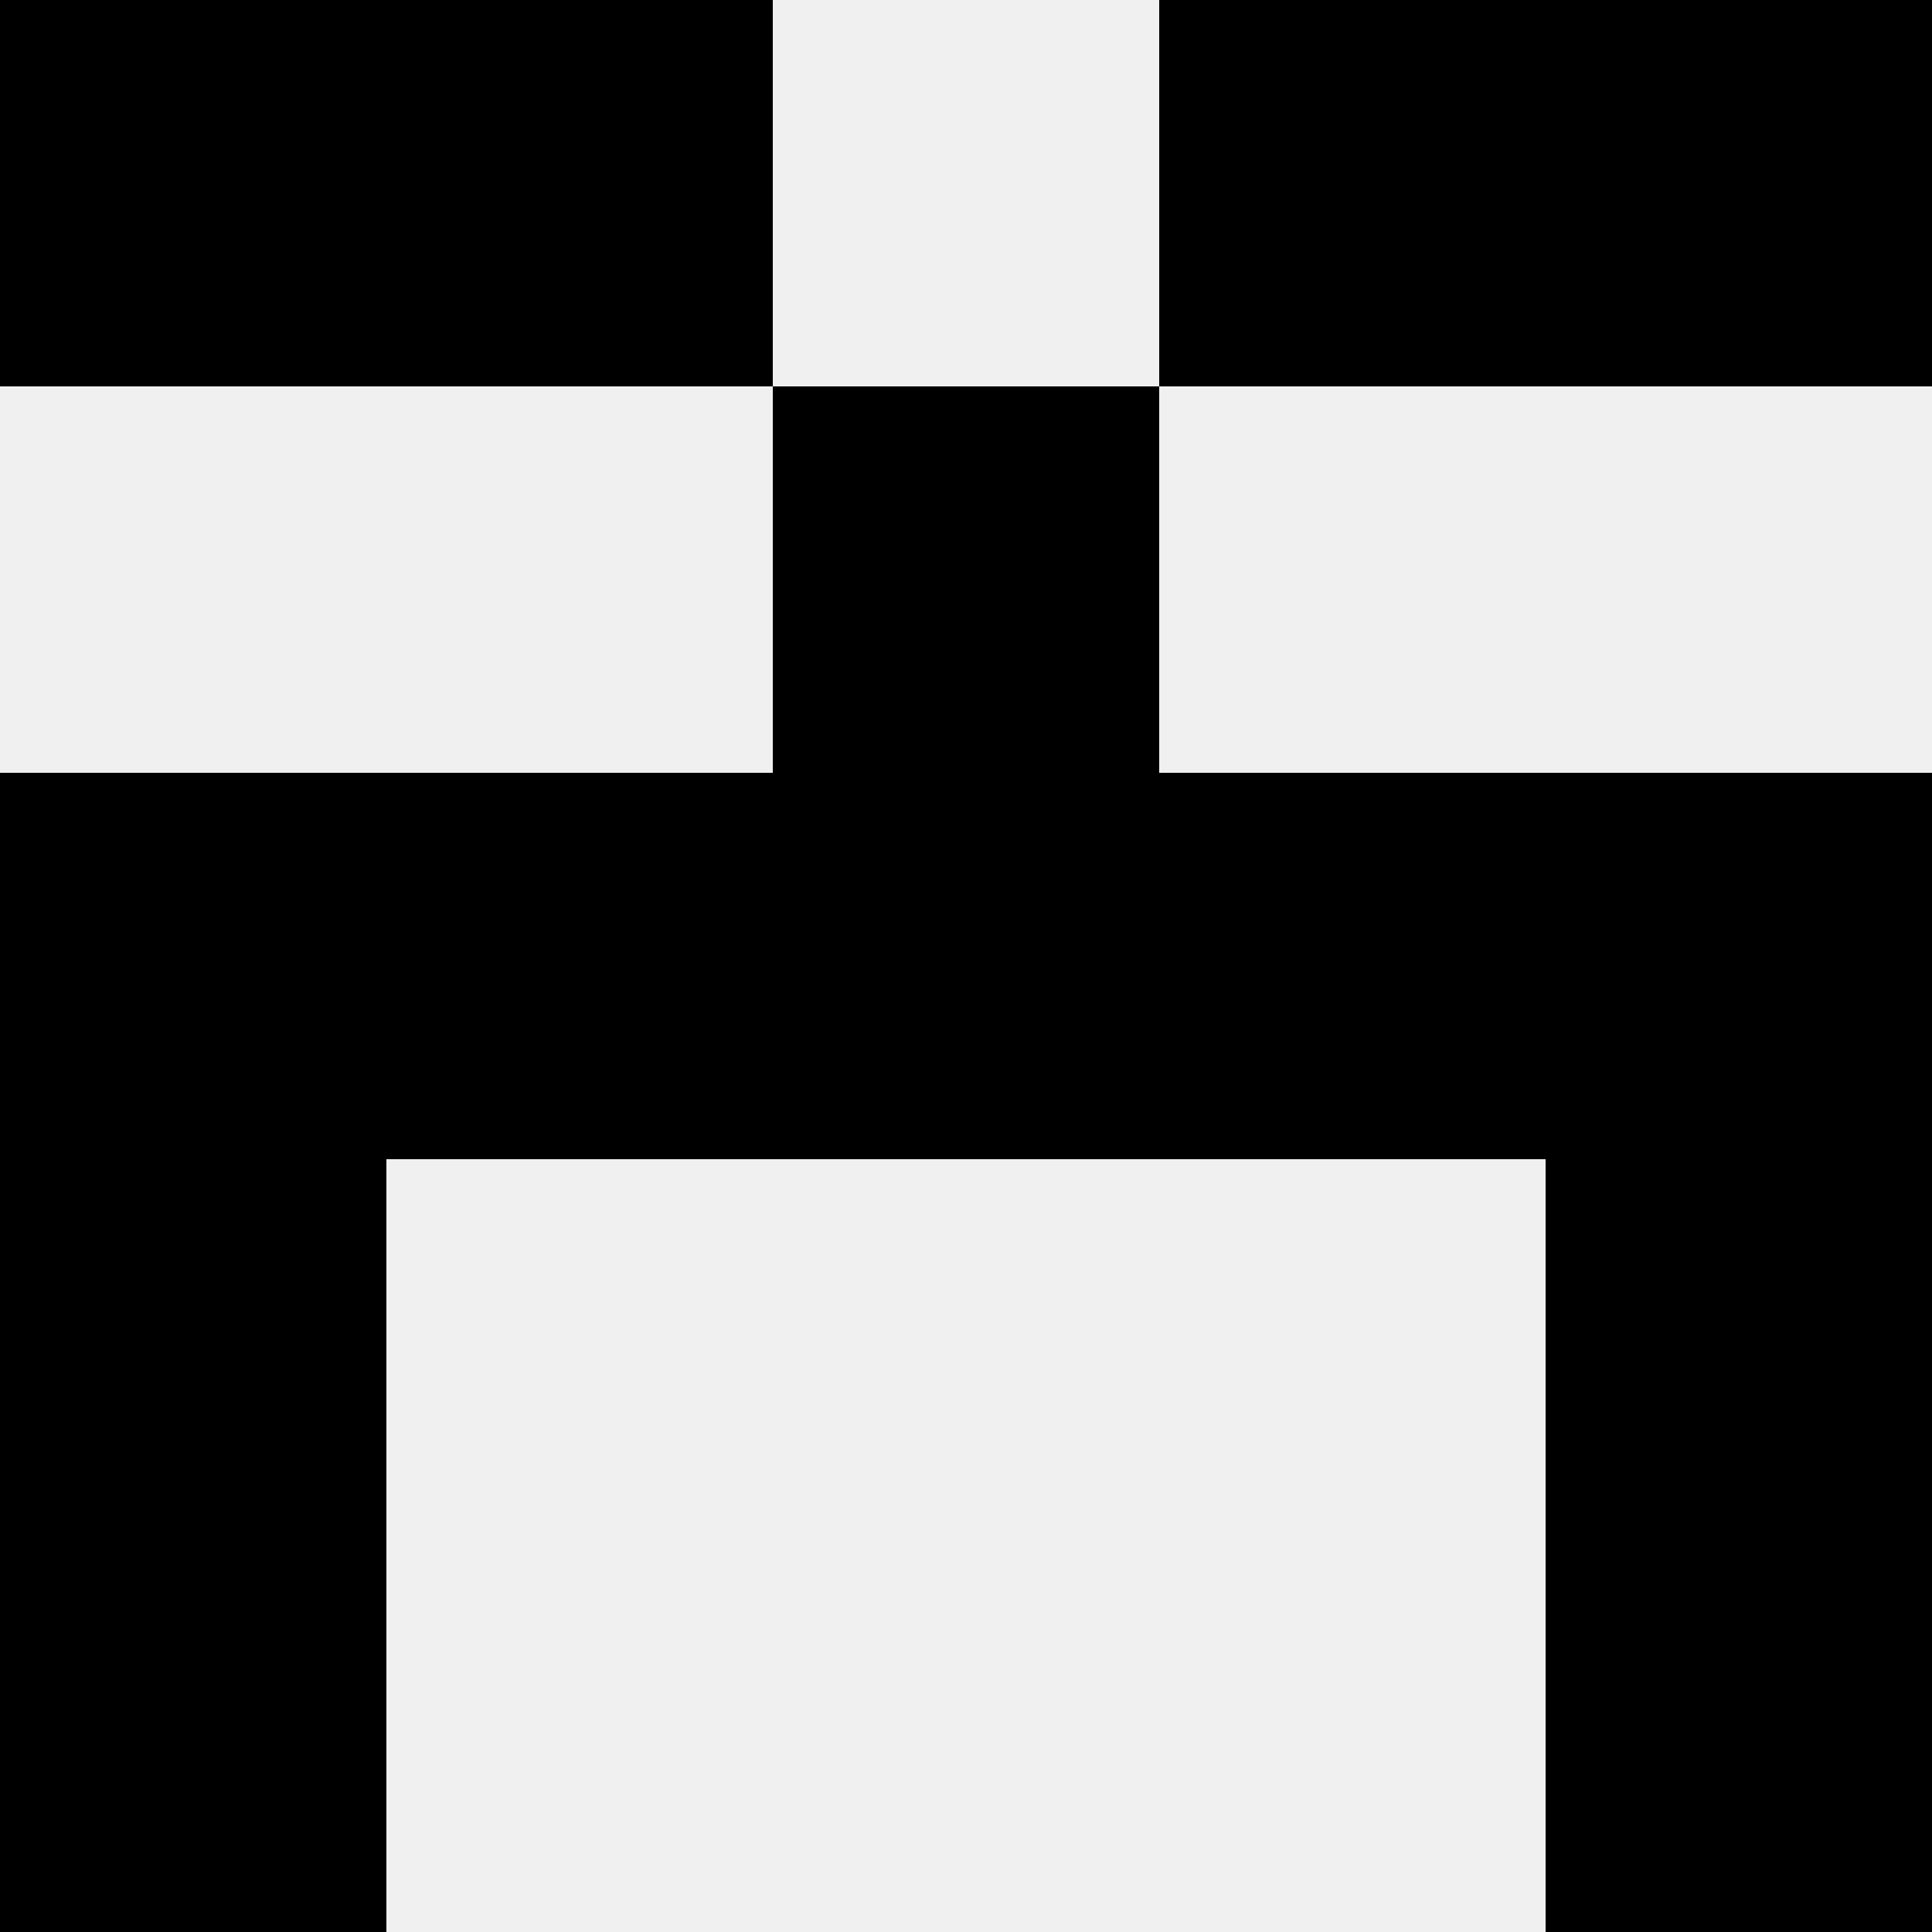
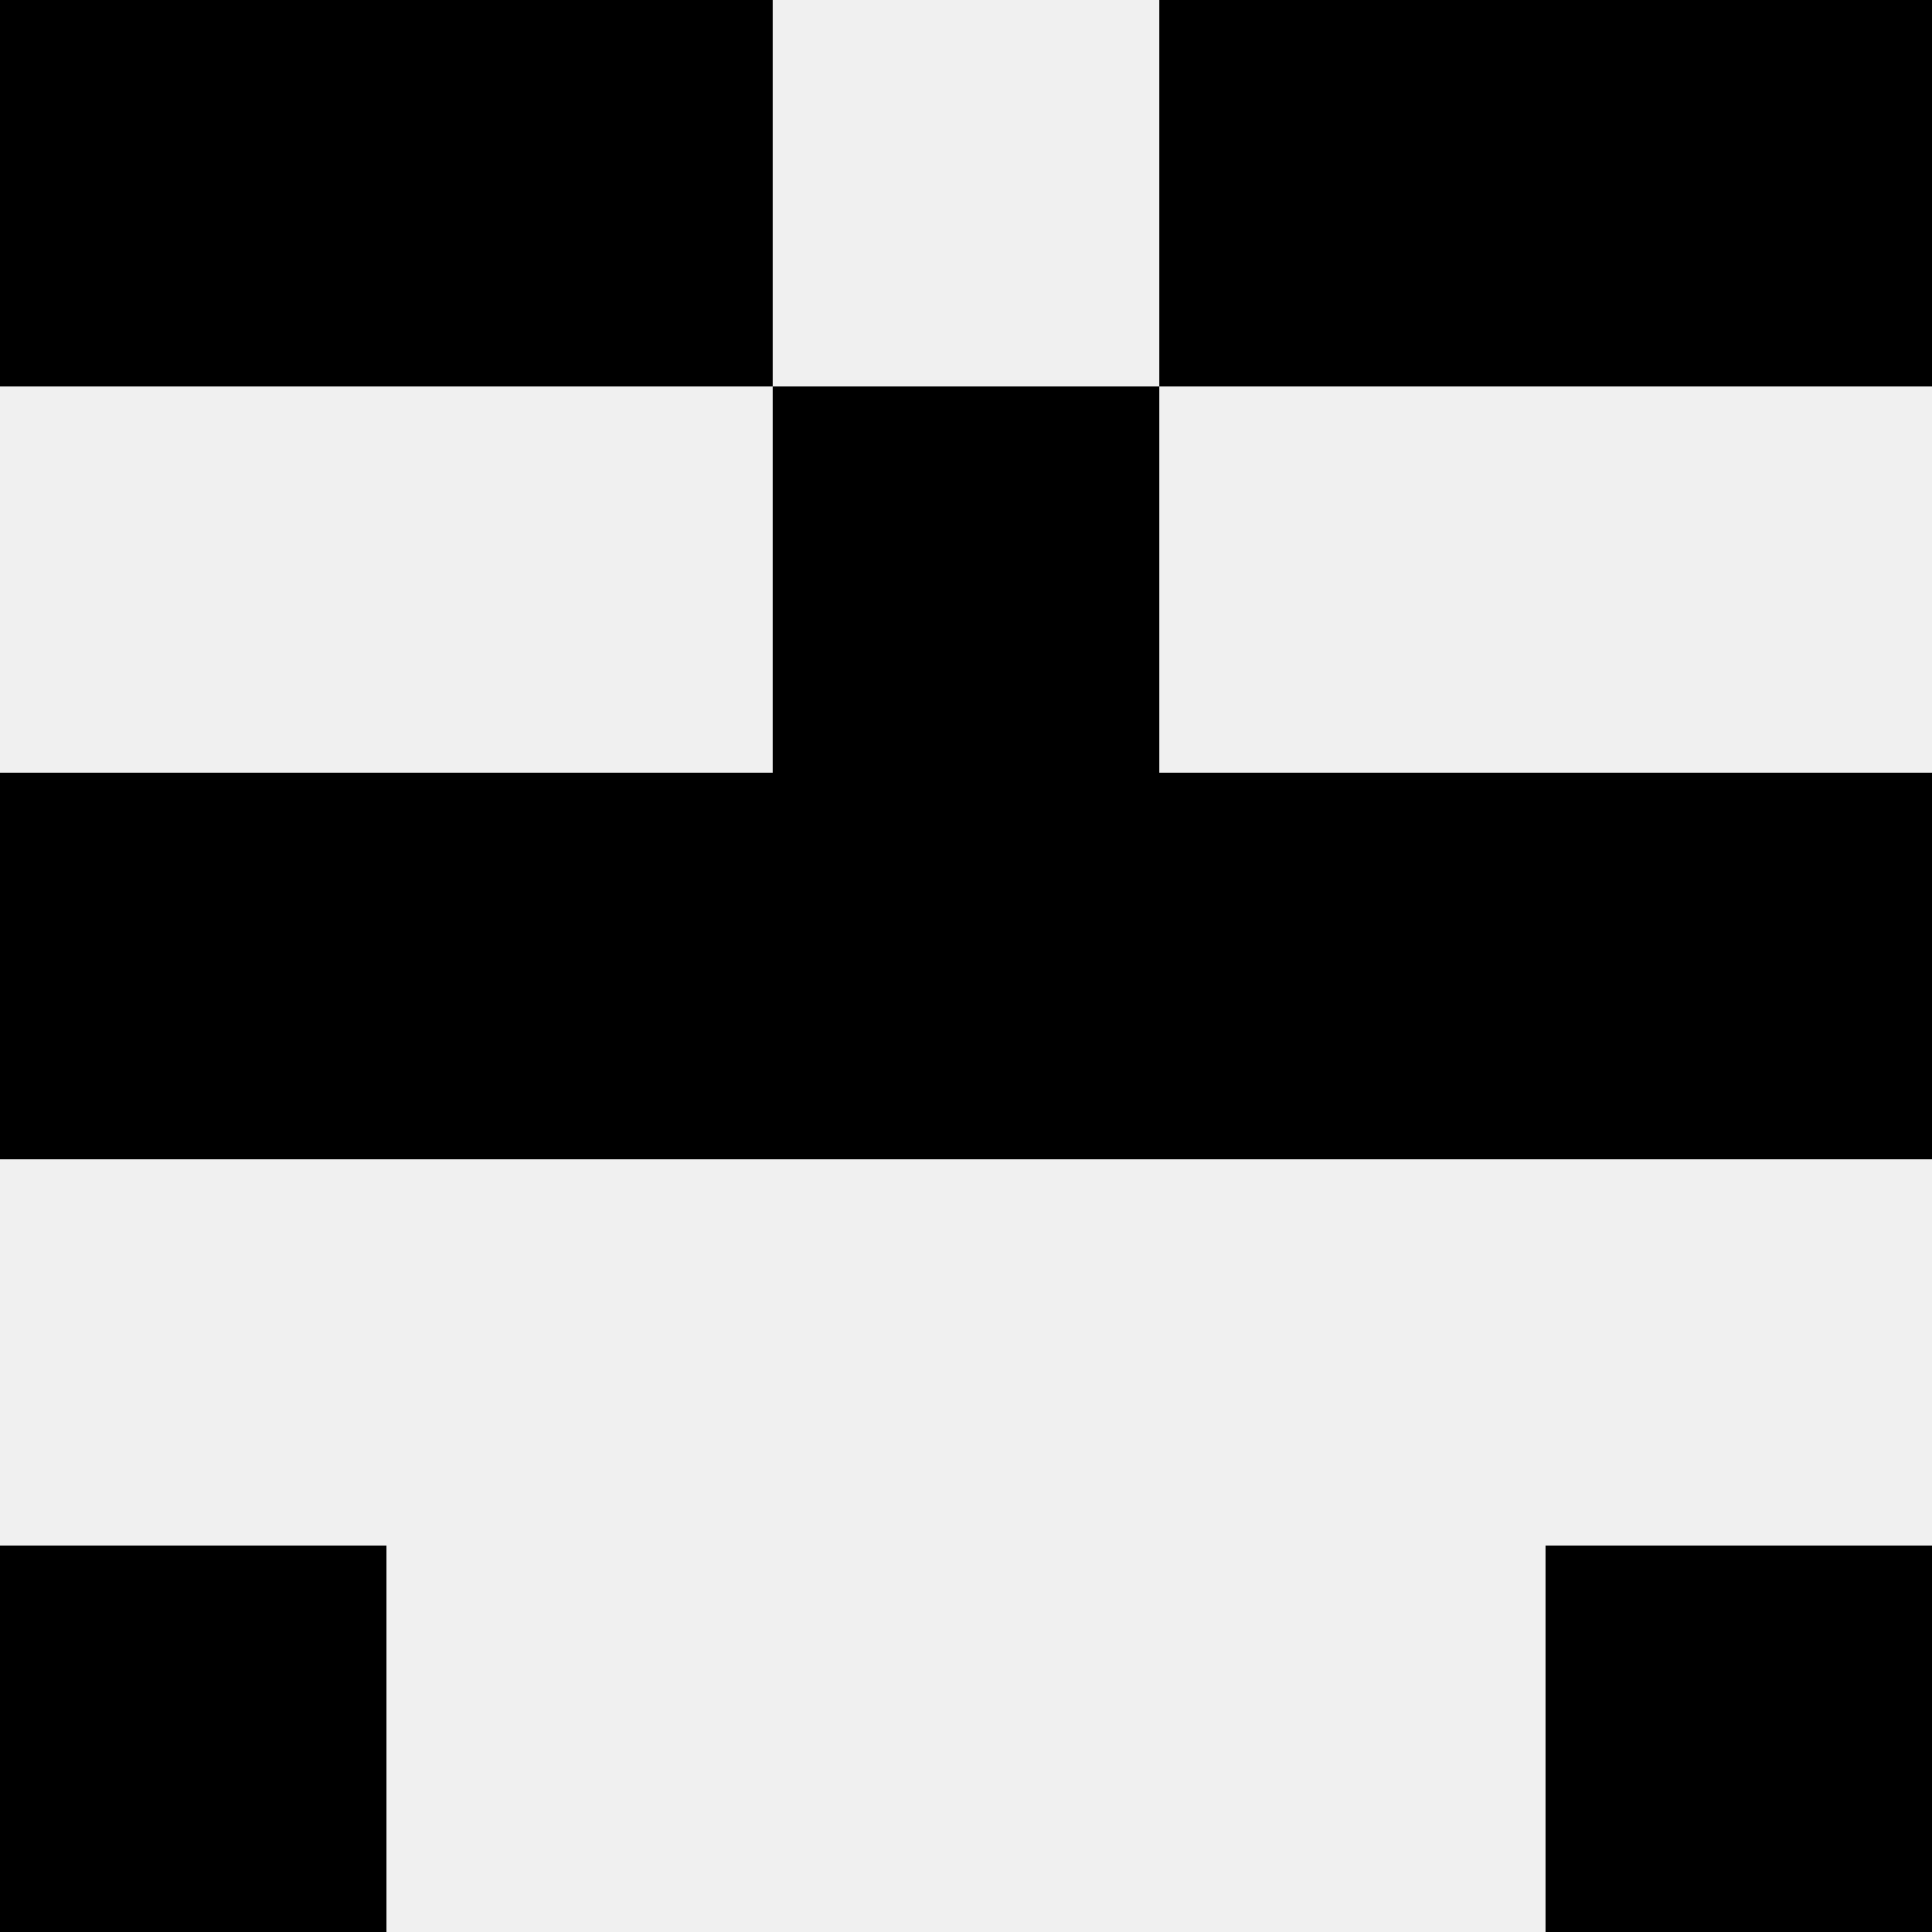
<svg xmlns="http://www.w3.org/2000/svg" width="80" height="80">
  <rect width="100%" height="100%" fill="#f0f0f0" />
  <rect x="0" y="0" width="16" height="16" fill="hsl(44, 70%, 50%)" />
  <rect x="64" y="0" width="16" height="16" fill="hsl(44, 70%, 50%)" />
  <rect x="16" y="0" width="16" height="16" fill="hsl(44, 70%, 50%)" />
  <rect x="48" y="0" width="16" height="16" fill="hsl(44, 70%, 50%)" />
  <rect x="32" y="16" width="16" height="16" fill="hsl(44, 70%, 50%)" />
  <rect x="32" y="16" width="16" height="16" fill="hsl(44, 70%, 50%)" />
  <rect x="0" y="32" width="16" height="16" fill="hsl(44, 70%, 50%)" />
  <rect x="64" y="32" width="16" height="16" fill="hsl(44, 70%, 50%)" />
  <rect x="16" y="32" width="16" height="16" fill="hsl(44, 70%, 50%)" />
  <rect x="48" y="32" width="16" height="16" fill="hsl(44, 70%, 50%)" />
  <rect x="32" y="32" width="16" height="16" fill="hsl(44, 70%, 50%)" />
  <rect x="32" y="32" width="16" height="16" fill="hsl(44, 70%, 50%)" />
-   <rect x="0" y="48" width="16" height="16" fill="hsl(44, 70%, 50%)" />
-   <rect x="64" y="48" width="16" height="16" fill="hsl(44, 70%, 50%)" />
  <rect x="0" y="64" width="16" height="16" fill="hsl(44, 70%, 50%)" />
  <rect x="64" y="64" width="16" height="16" fill="hsl(44, 70%, 50%)" />
</svg>